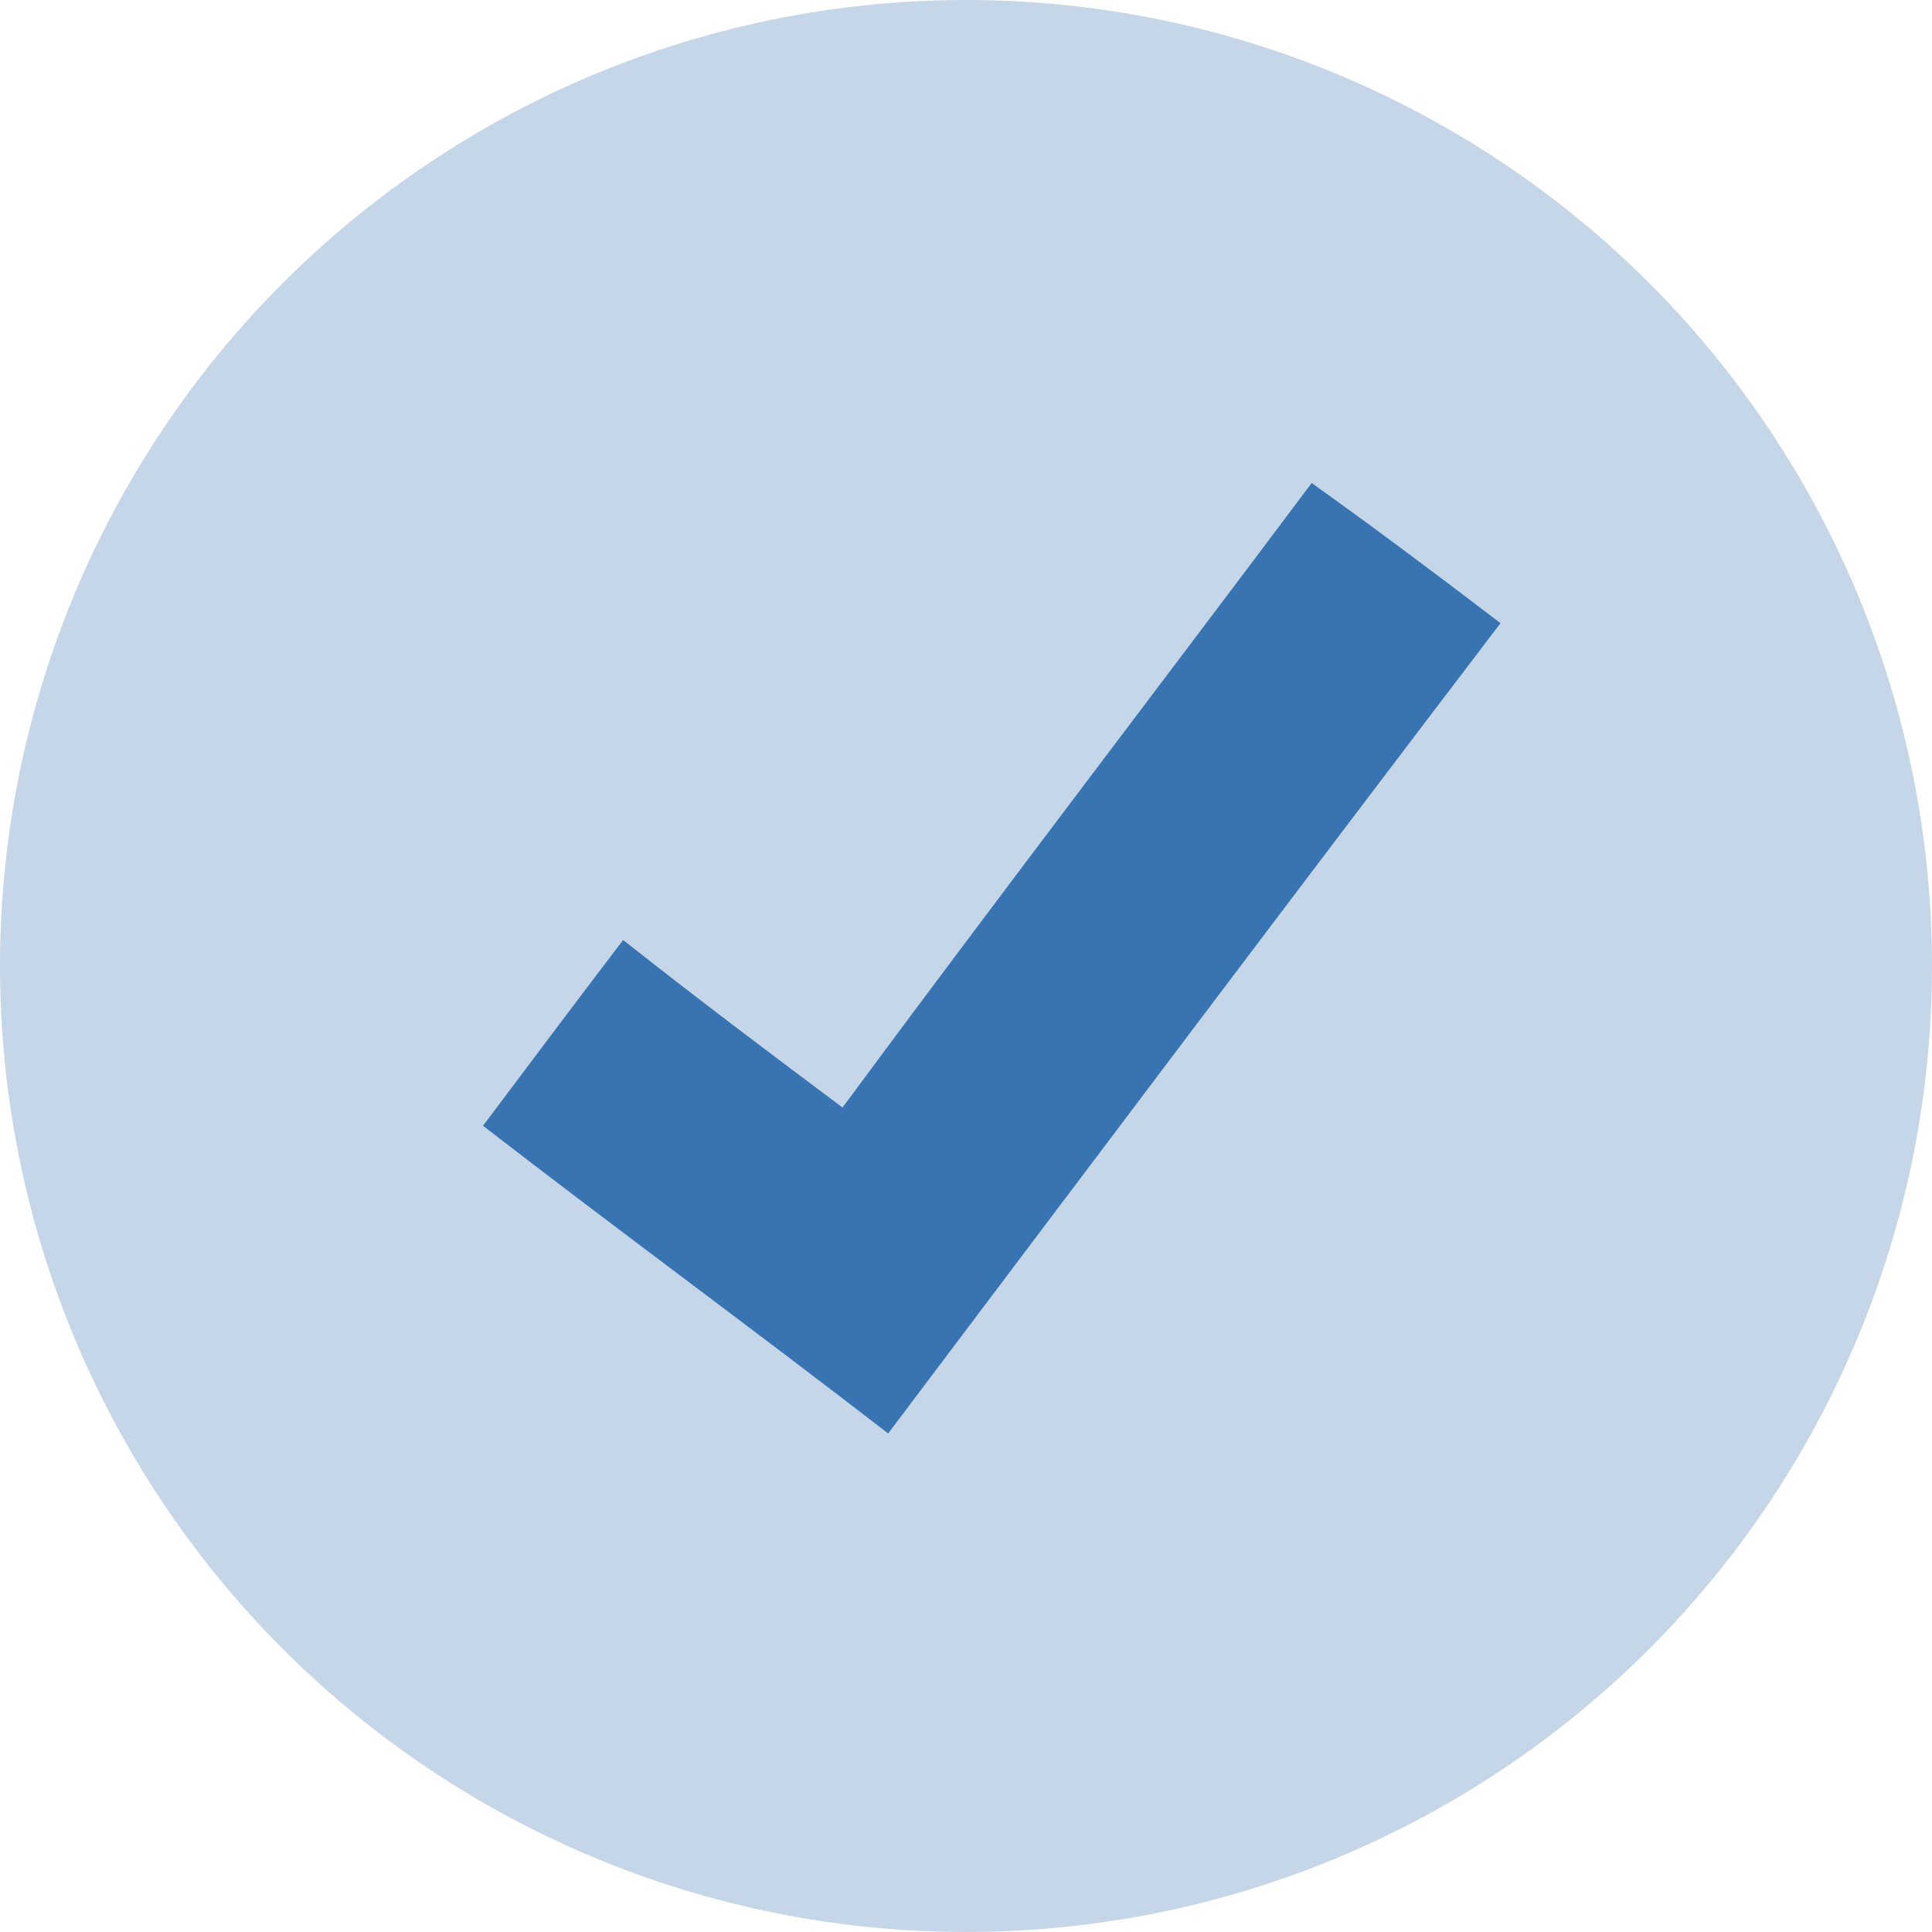
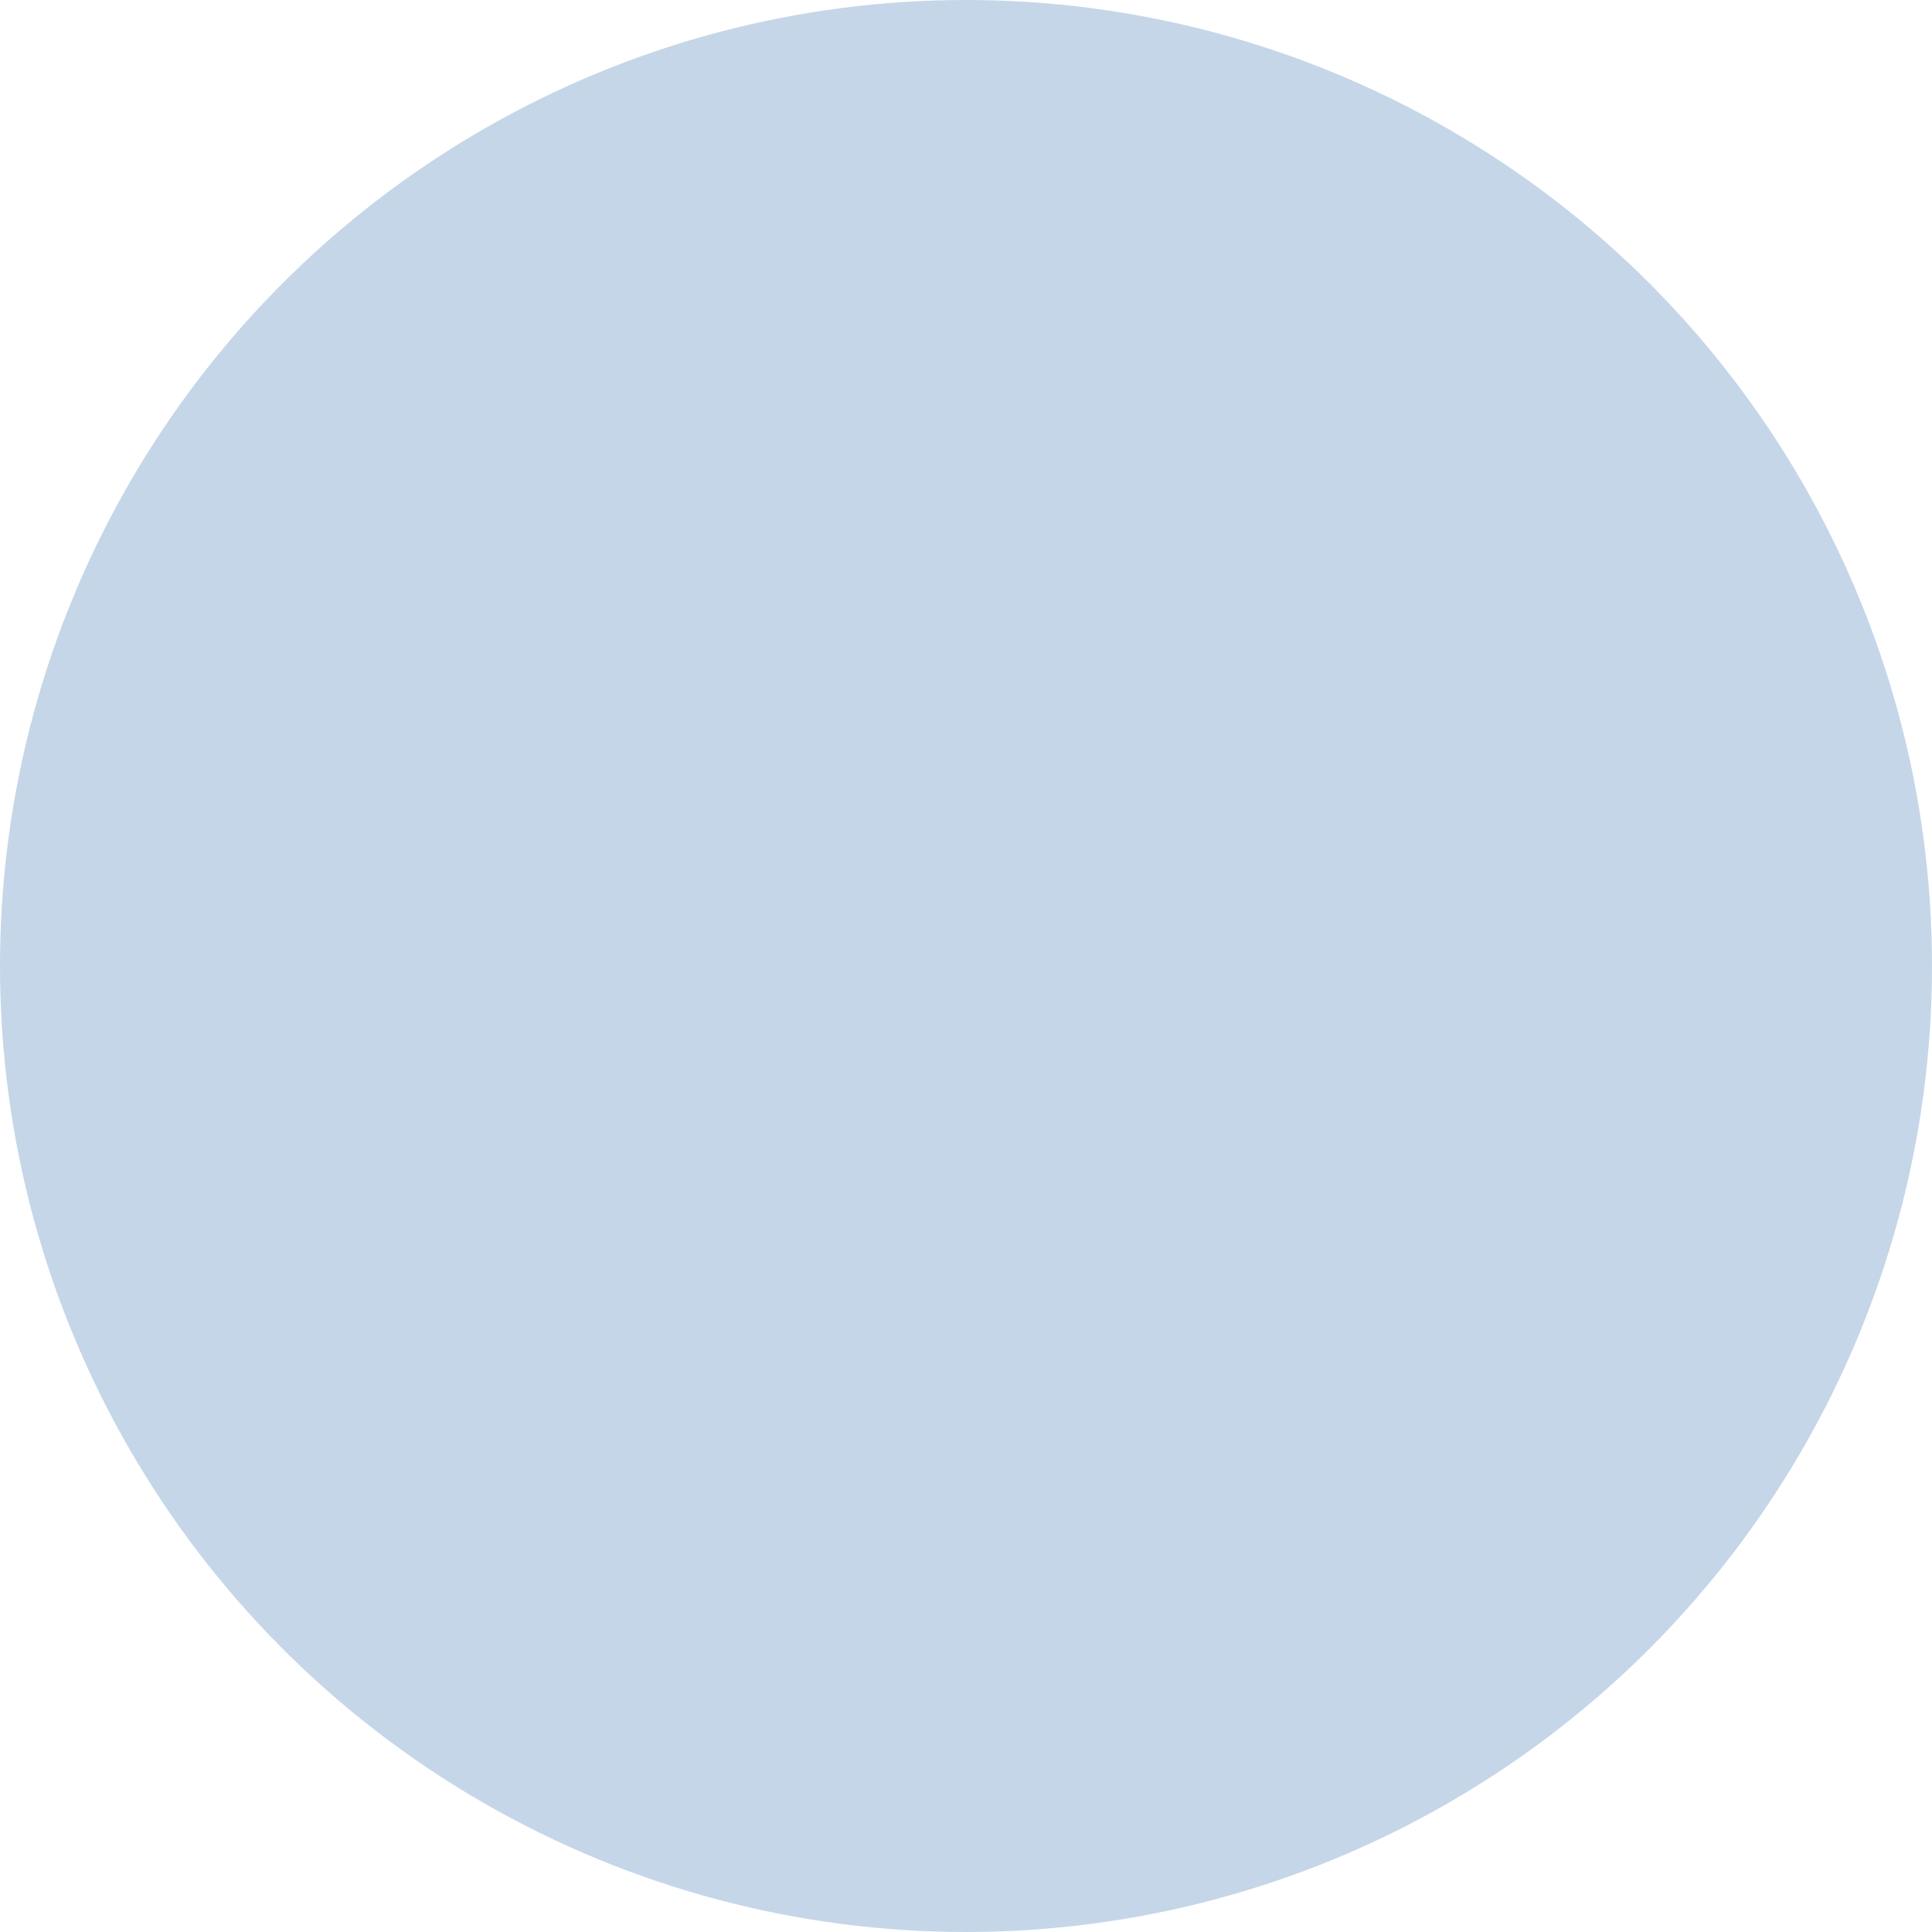
<svg xmlns="http://www.w3.org/2000/svg" width="24" height="24" viewBox="0 0 24 24">
  <g id="Group_96" data-name="Group 96" transform="translate(-890 -875)">
    <circle id="Oval_Copy_2" data-name="Oval Copy 2" cx="12" cy="12" r="12" transform="translate(890 875)" fill="rgba(57,116,178,0.29)" />
    <g id="noun_checkmark_1785327" transform="translate(896 870)">
      <g id="Group_91" data-name="Group 91" transform="translate(0 11)">
-         <path id="Path_1113" data-name="Path 1113" d="M1.741,16.677c.908.719,1.816,1.4,2.725,2.081,1.93-2.611,3.9-5.185,5.828-7.758.795.568,1.552,1.135,2.346,1.741-2.536,3.33-5.071,6.7-7.607,10.066C3.368,21.52,1.665,20.272,0,18.985.568,18.228,1.135,17.471,1.741,16.677Z" transform="translate(0 -11)" fill="#3974b2" fill-rule="evenodd" />
-       </g>
+         </g>
    </g>
  </g>
</svg>